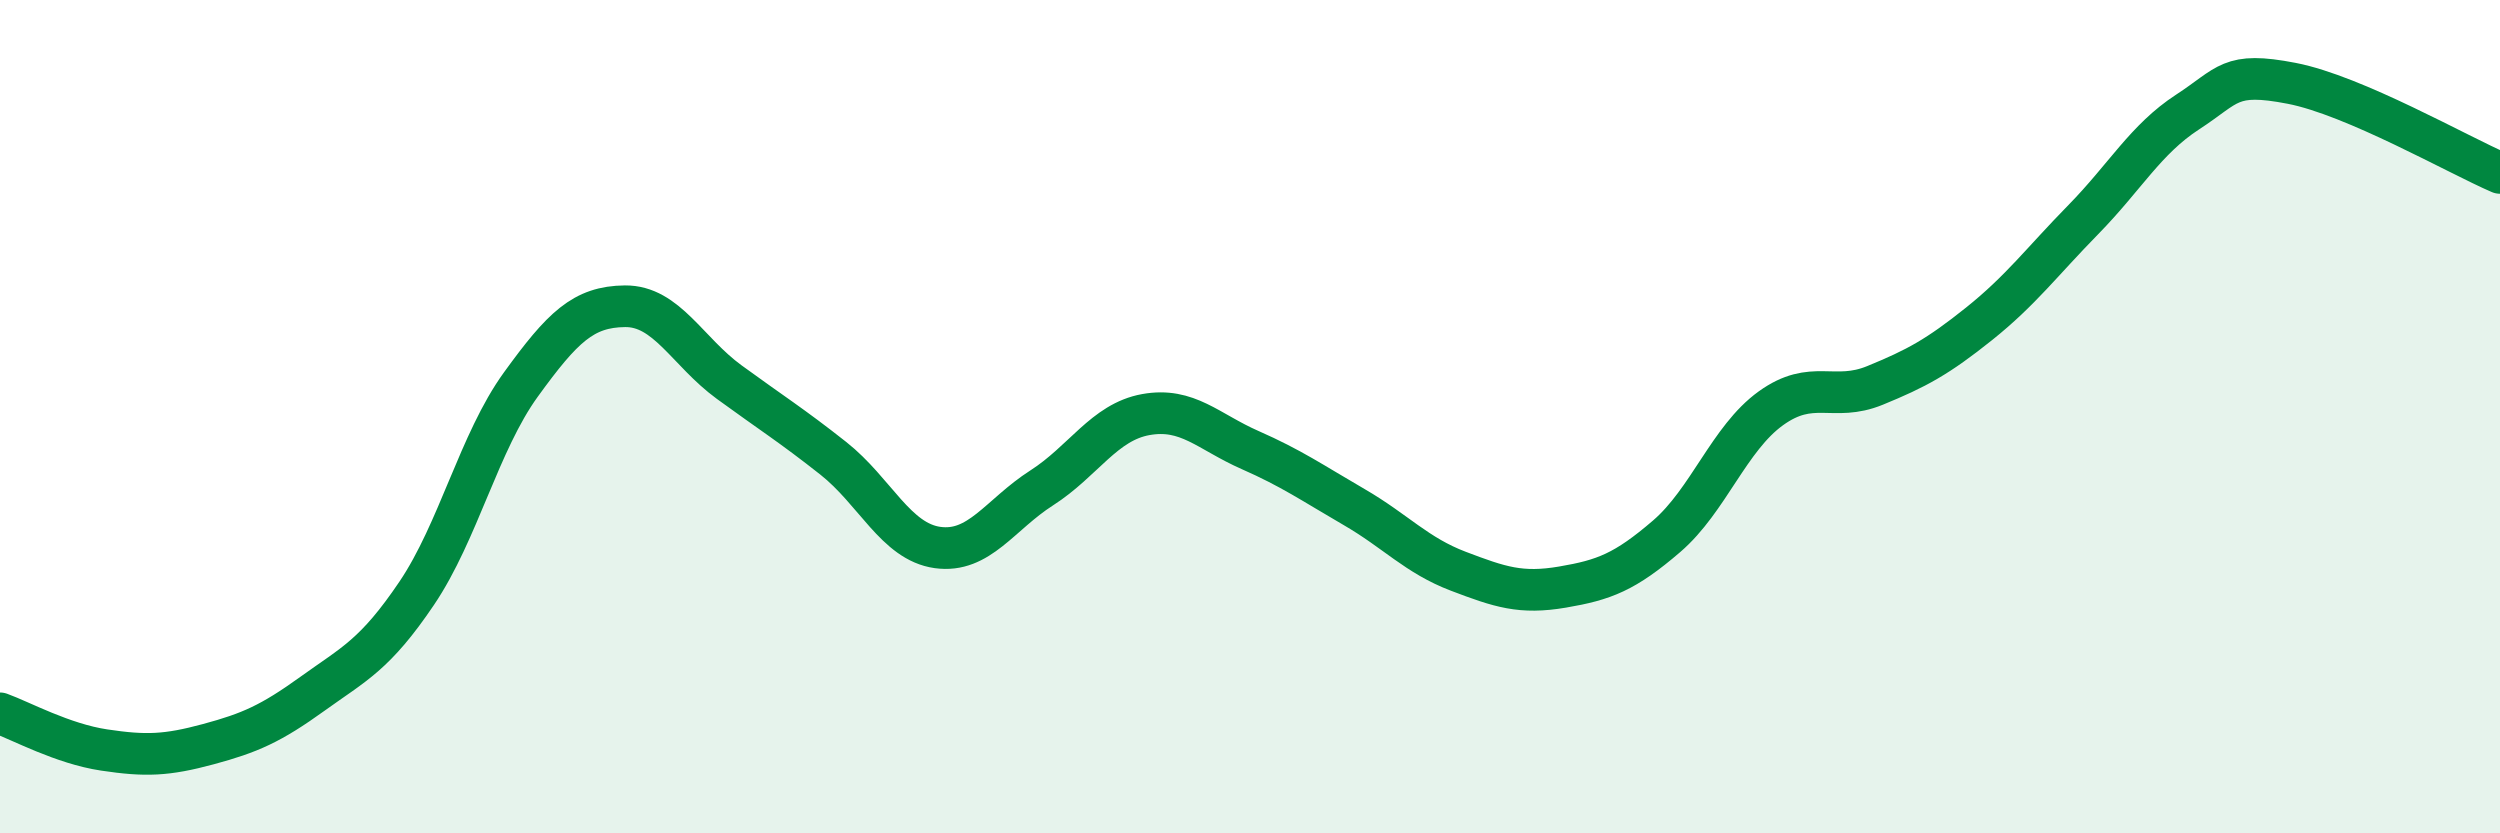
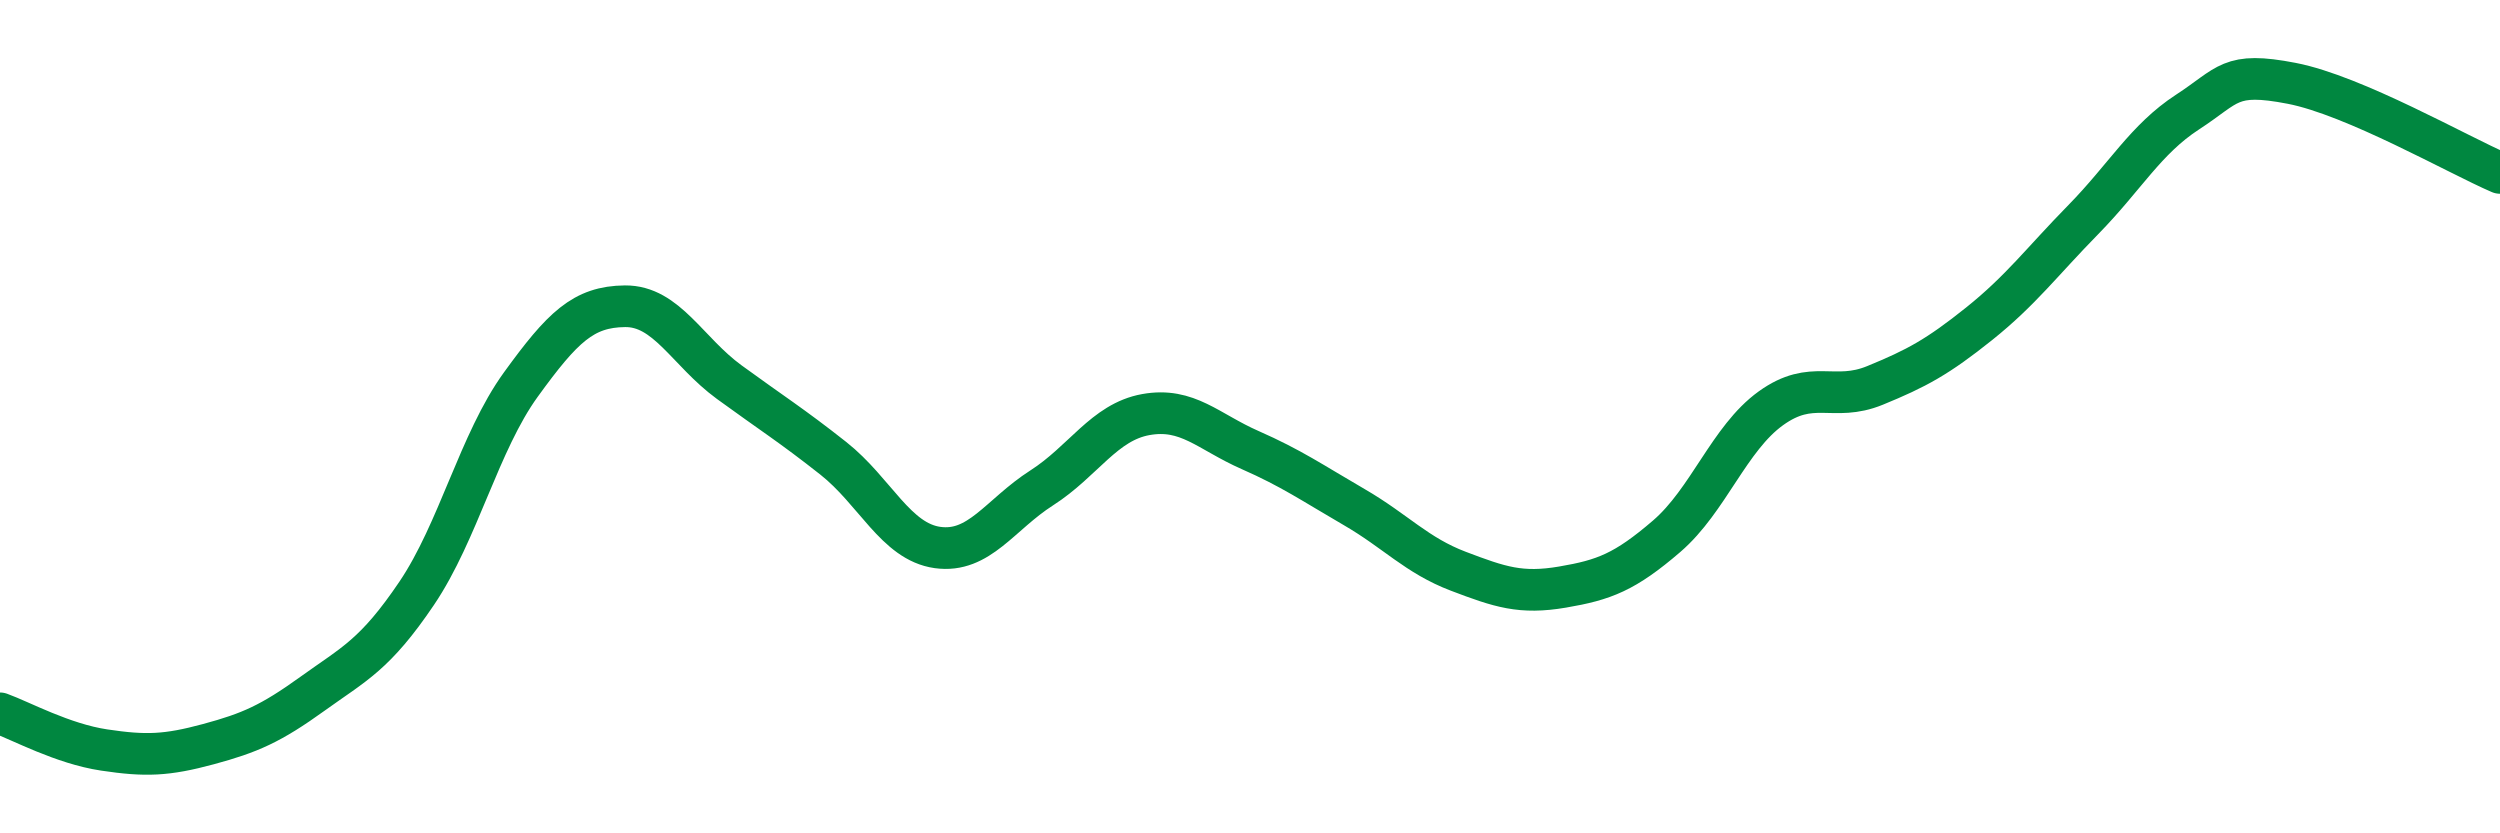
<svg xmlns="http://www.w3.org/2000/svg" width="60" height="20" viewBox="0 0 60 20">
-   <path d="M 0,17.12 C 0.5,17.3 1.5,17.85 2.5,18 C 3.5,18.15 4,18.13 5,17.86 C 6,17.59 6.5,17.37 7.5,16.65 C 8.5,15.93 9,15.72 10,14.24 C 11,12.76 11.5,10.61 12.5,9.23 C 13.5,7.85 14,7.36 15,7.35 C 16,7.34 16.5,8.44 17.5,9.17 C 18.5,9.9 19,10.21 20,11 C 21,11.79 21.5,13 22.5,13.14 C 23.5,13.28 24,12.35 25,11.71 C 26,11.07 26.5,10.13 27.5,9.95 C 28.5,9.77 29,10.36 30,10.8 C 31,11.24 31.5,11.59 32.5,12.17 C 33.5,12.75 34,13.33 35,13.71 C 36,14.09 36.5,14.26 37.5,14.09 C 38.5,13.92 39,13.73 40,12.87 C 41,12.01 41.5,10.52 42.5,9.8 C 43.5,9.08 44,9.66 45,9.25 C 46,8.84 46.5,8.57 47.5,7.77 C 48.5,6.97 49,6.29 50,5.27 C 51,4.25 51.5,3.34 52.5,2.69 C 53.5,2.04 53.5,1.71 55,2 C 56.5,2.29 59,3.72 60,4.15L60 20L0 20Z" fill="#008740" opacity="0.1" stroke-linecap="round" stroke-linejoin="round" />
  <path d="M 0,17.12 C 0.5,17.3 1.5,17.85 2.5,18 C 3.5,18.15 4,18.13 5,17.86 C 6,17.59 6.5,17.37 7.5,16.65 C 8.5,15.93 9,15.72 10,14.24 C 11,12.76 11.5,10.61 12.5,9.23 C 13.5,7.85 14,7.36 15,7.35 C 16,7.34 16.5,8.44 17.5,9.17 C 18.5,9.9 19,10.21 20,11 C 21,11.79 21.5,13 22.5,13.14 C 23.5,13.28 24,12.35 25,11.71 C 26,11.07 26.5,10.13 27.5,9.95 C 28.5,9.77 29,10.36 30,10.8 C 31,11.24 31.5,11.59 32.5,12.17 C 33.5,12.75 34,13.33 35,13.71 C 36,14.09 36.5,14.26 37.5,14.09 C 38.5,13.92 39,13.73 40,12.87 C 41,12.01 41.5,10.52 42.5,9.8 C 43.5,9.08 44,9.66 45,9.25 C 46,8.84 46.5,8.57 47.5,7.77 C 48.5,6.97 49,6.29 50,5.27 C 51,4.25 51.5,3.34 52.5,2.69 C 53.5,2.04 53.5,1.71 55,2 C 56.5,2.29 59,3.72 60,4.15" stroke="#008740" stroke-width="1" fill="none" stroke-linecap="round" stroke-linejoin="round" />
</svg>